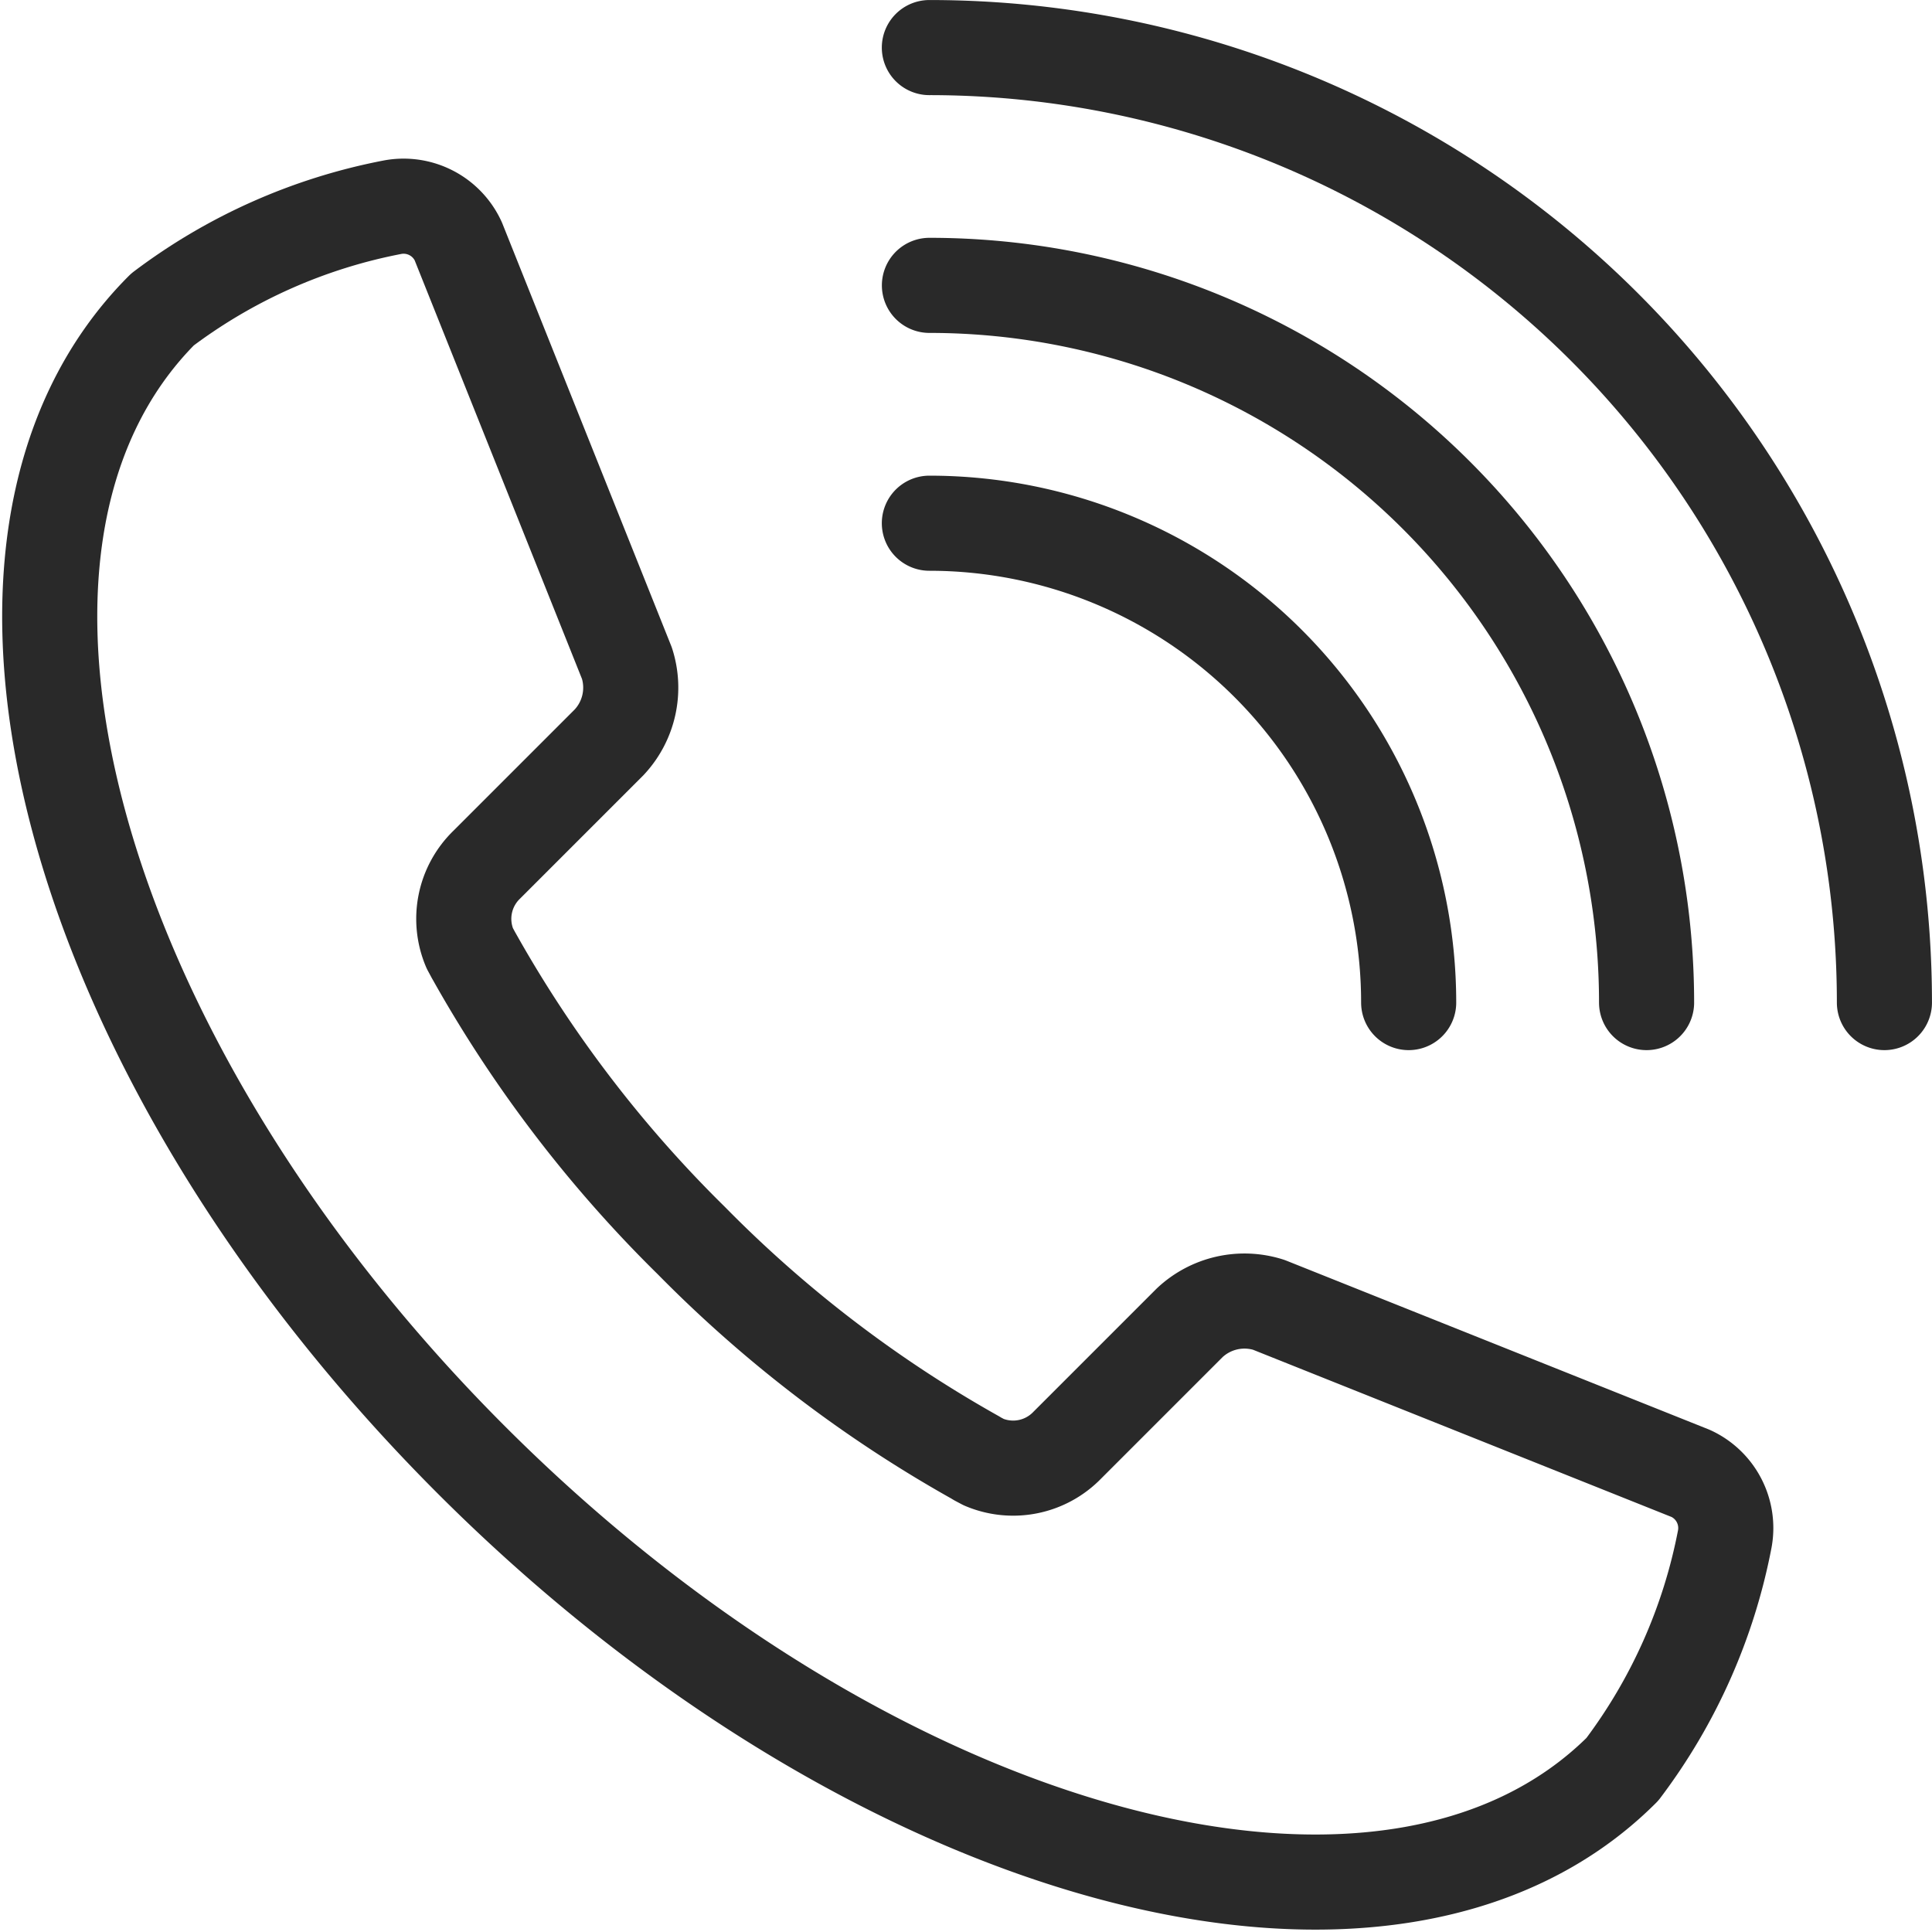
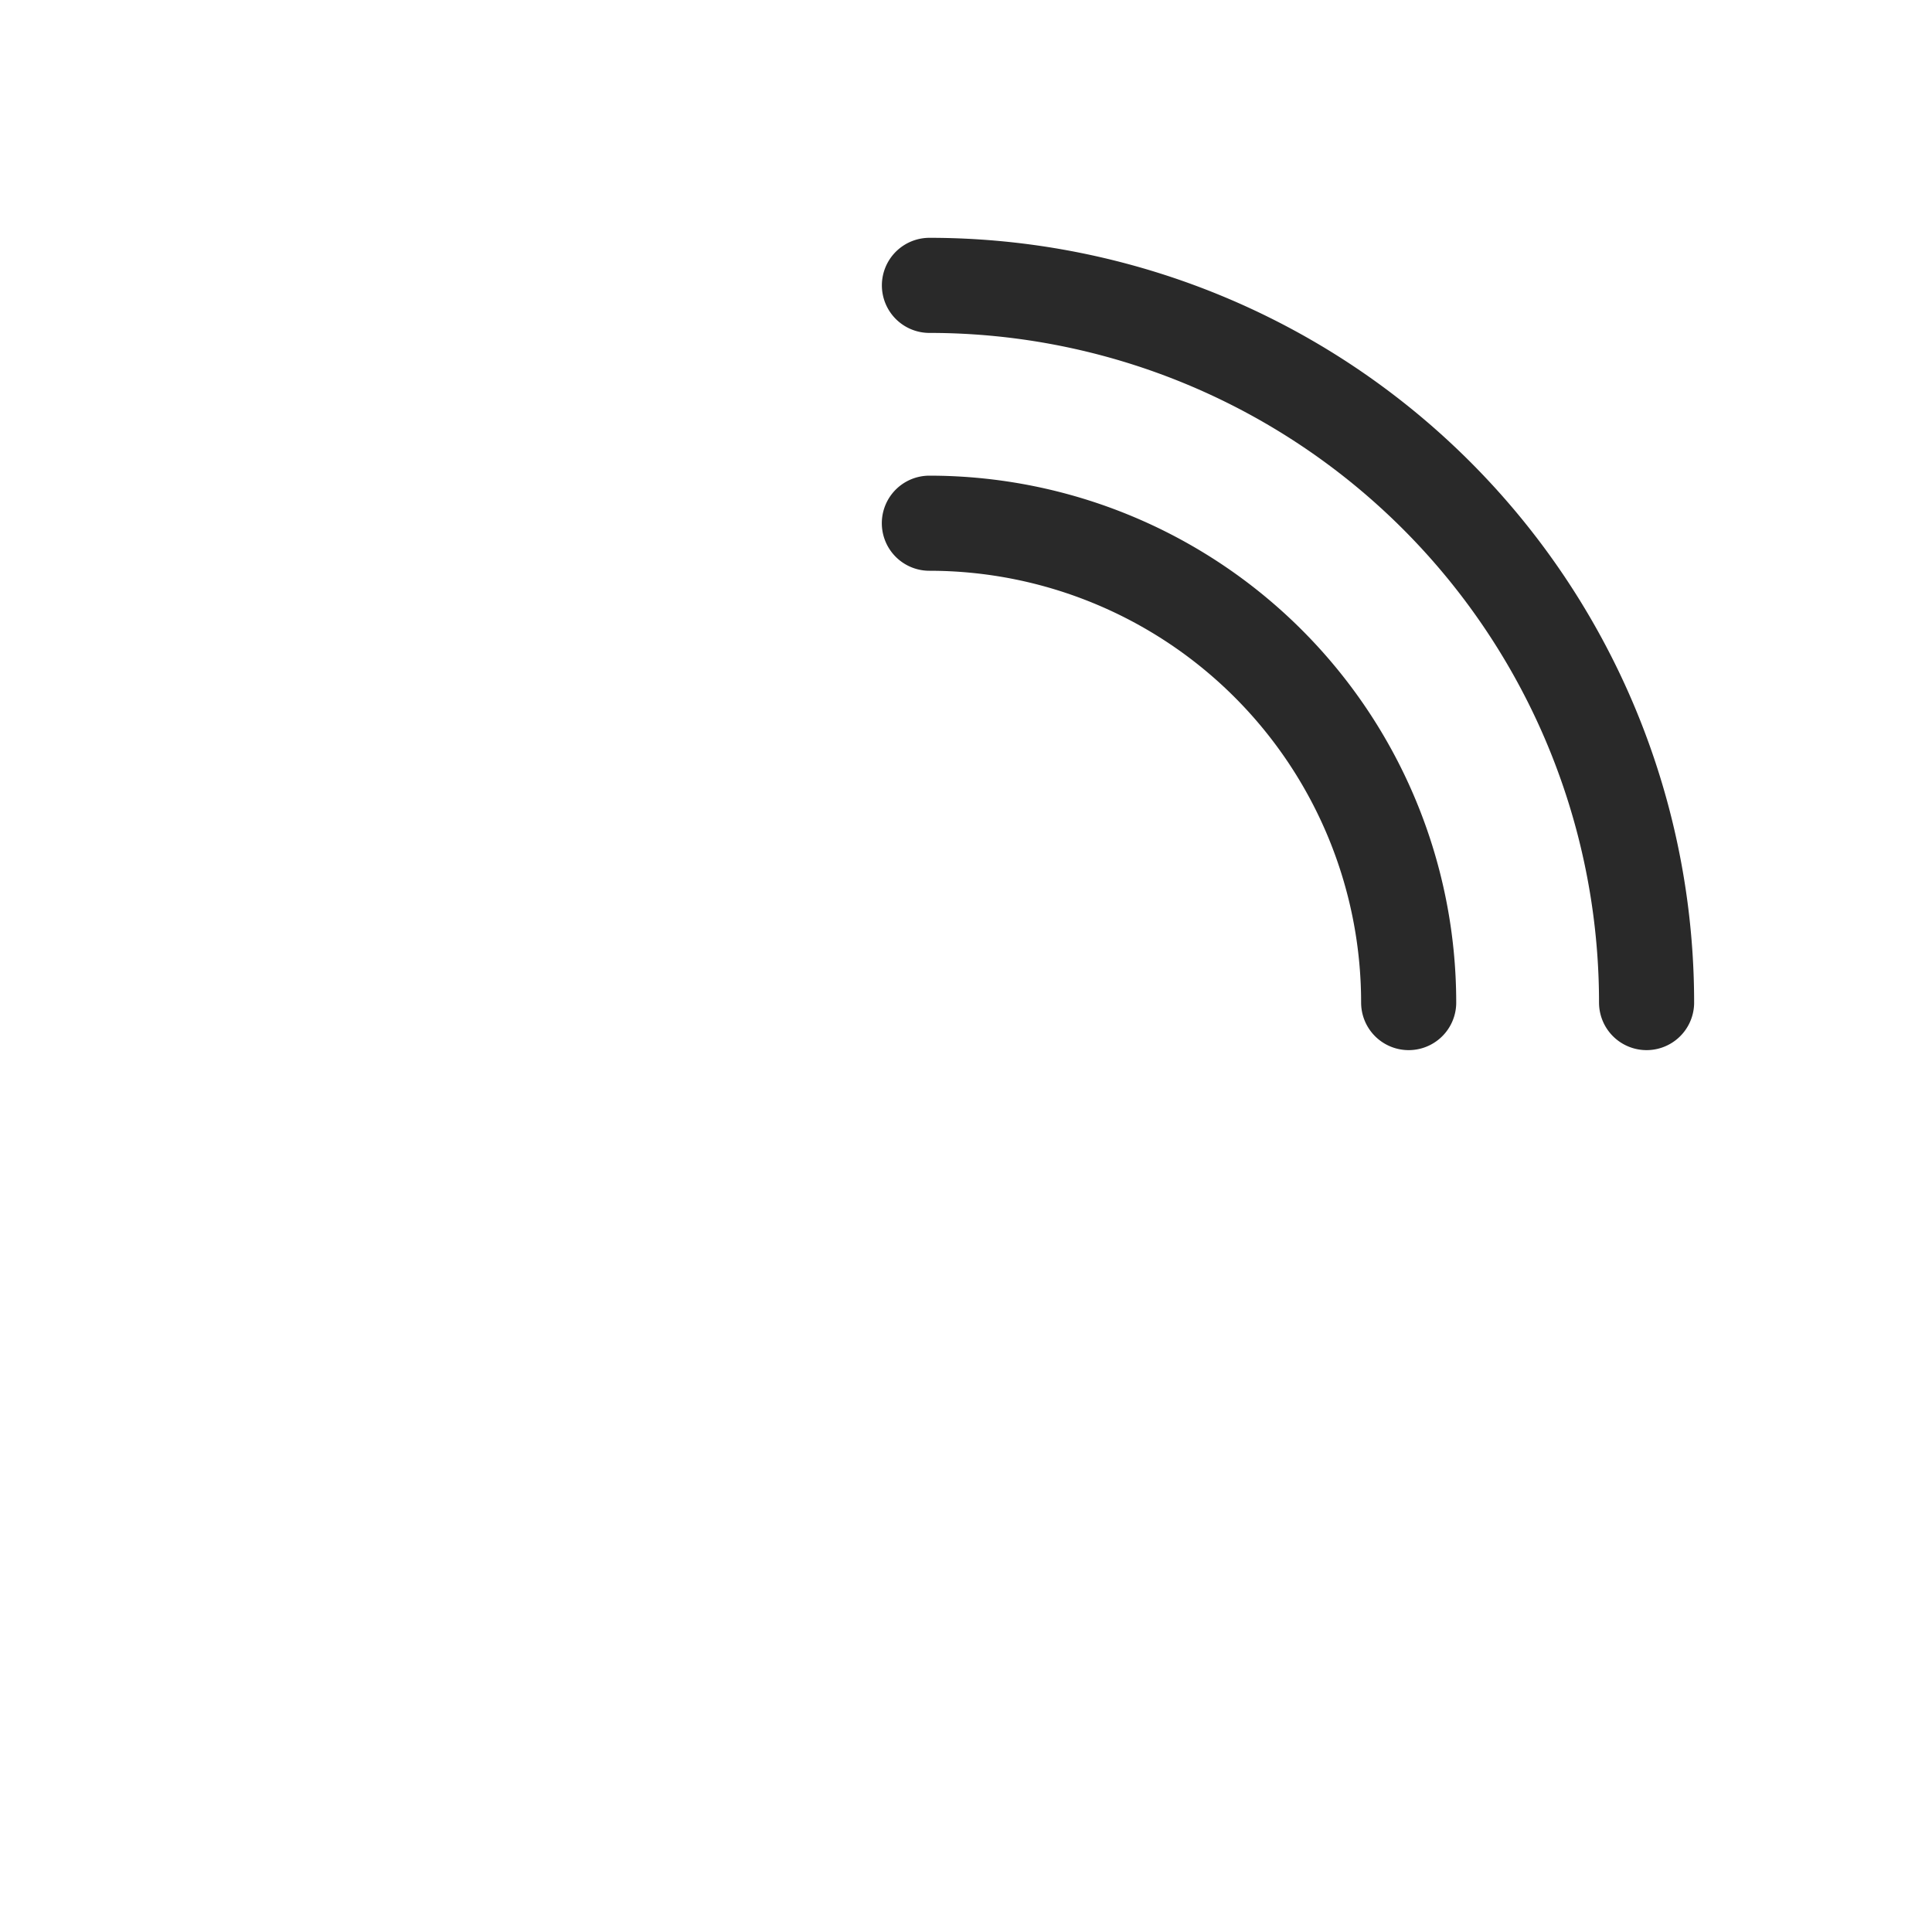
<svg xmlns="http://www.w3.org/2000/svg" width="31.59" height="31.588" viewBox="0 0 31.59 31.588">
  <g id="icon" transform="translate(15.812 15.777)">
    <g id="Gruppe_25619" data-name="Gruppe 25619" transform="translate(-15 -14.999)">
      <g id="Gruppe_25618" data-name="Gruppe 25618">
        <g id="Gruppe_25617" data-name="Gruppe 25617">
          <g id="Gruppe_25616" data-name="Gruppe 25616" transform="translate(14.384)">
            <path id="Pfad_46535" data-name="Pfad 46535" d="M33.141,18.7a7.838,7.838,0,0,1,7.837,7.838" transform="translate(-33.141 -10.923)" fill="none" stroke="#292929" stroke-linecap="round" stroke-linejoin="round" stroke-width="1.555" />
            <path id="Pfad_46536" data-name="Pfad 46536" d="M33.143,10.2A11.726,11.726,0,0,1,44.869,21.927" transform="translate(-33.142 -6.312)" fill="none" stroke="#292929" stroke-linecap="round" stroke-linejoin="round" stroke-width="1.555" />
-             <path id="Pfad_46537" data-name="Pfad 46537" d="M33.141,1.7A15.615,15.615,0,0,1,48.757,17.315" transform="translate(-33.141 -1.7)" fill="none" stroke="#292929" stroke-linecap="round" stroke-linejoin="round" stroke-width="1.555" />
          </g>
-           <path id="Pfad_46538" data-name="Pfad 46538" d="M3.545,9.055h0c-3.8,3.8-1.539,12.224,5.055,18.816s15.015,8.854,18.815,5.054a9.088,9.088,0,0,0,1.675-3.768.982.982,0,0,0-.557-1.07l-6.9-2.757a1.308,1.308,0,0,0-1.292.293l-2,2a1.232,1.232,0,0,1-1.367.28l-.1-.053-.043-.026a20.746,20.746,0,0,1-4.64-3.545,20.766,20.766,0,0,1-3.545-4.638c-.008-.014-.016-.027-.023-.041-.019-.035-.037-.069-.054-.1a1.232,1.232,0,0,1,.278-1.367l2-2a1.306,1.306,0,0,0,.292-1.293l-2.758-6.9a.983.983,0,0,0-1.069-.558A9.088,9.088,0,0,0,3.545,9.055Z" transform="translate(-1.7 -4.773)" fill="none" stroke="#292929" stroke-linecap="round" stroke-linejoin="round" stroke-width="1.555" />
        </g>
      </g>
    </g>
  </g>
</svg>